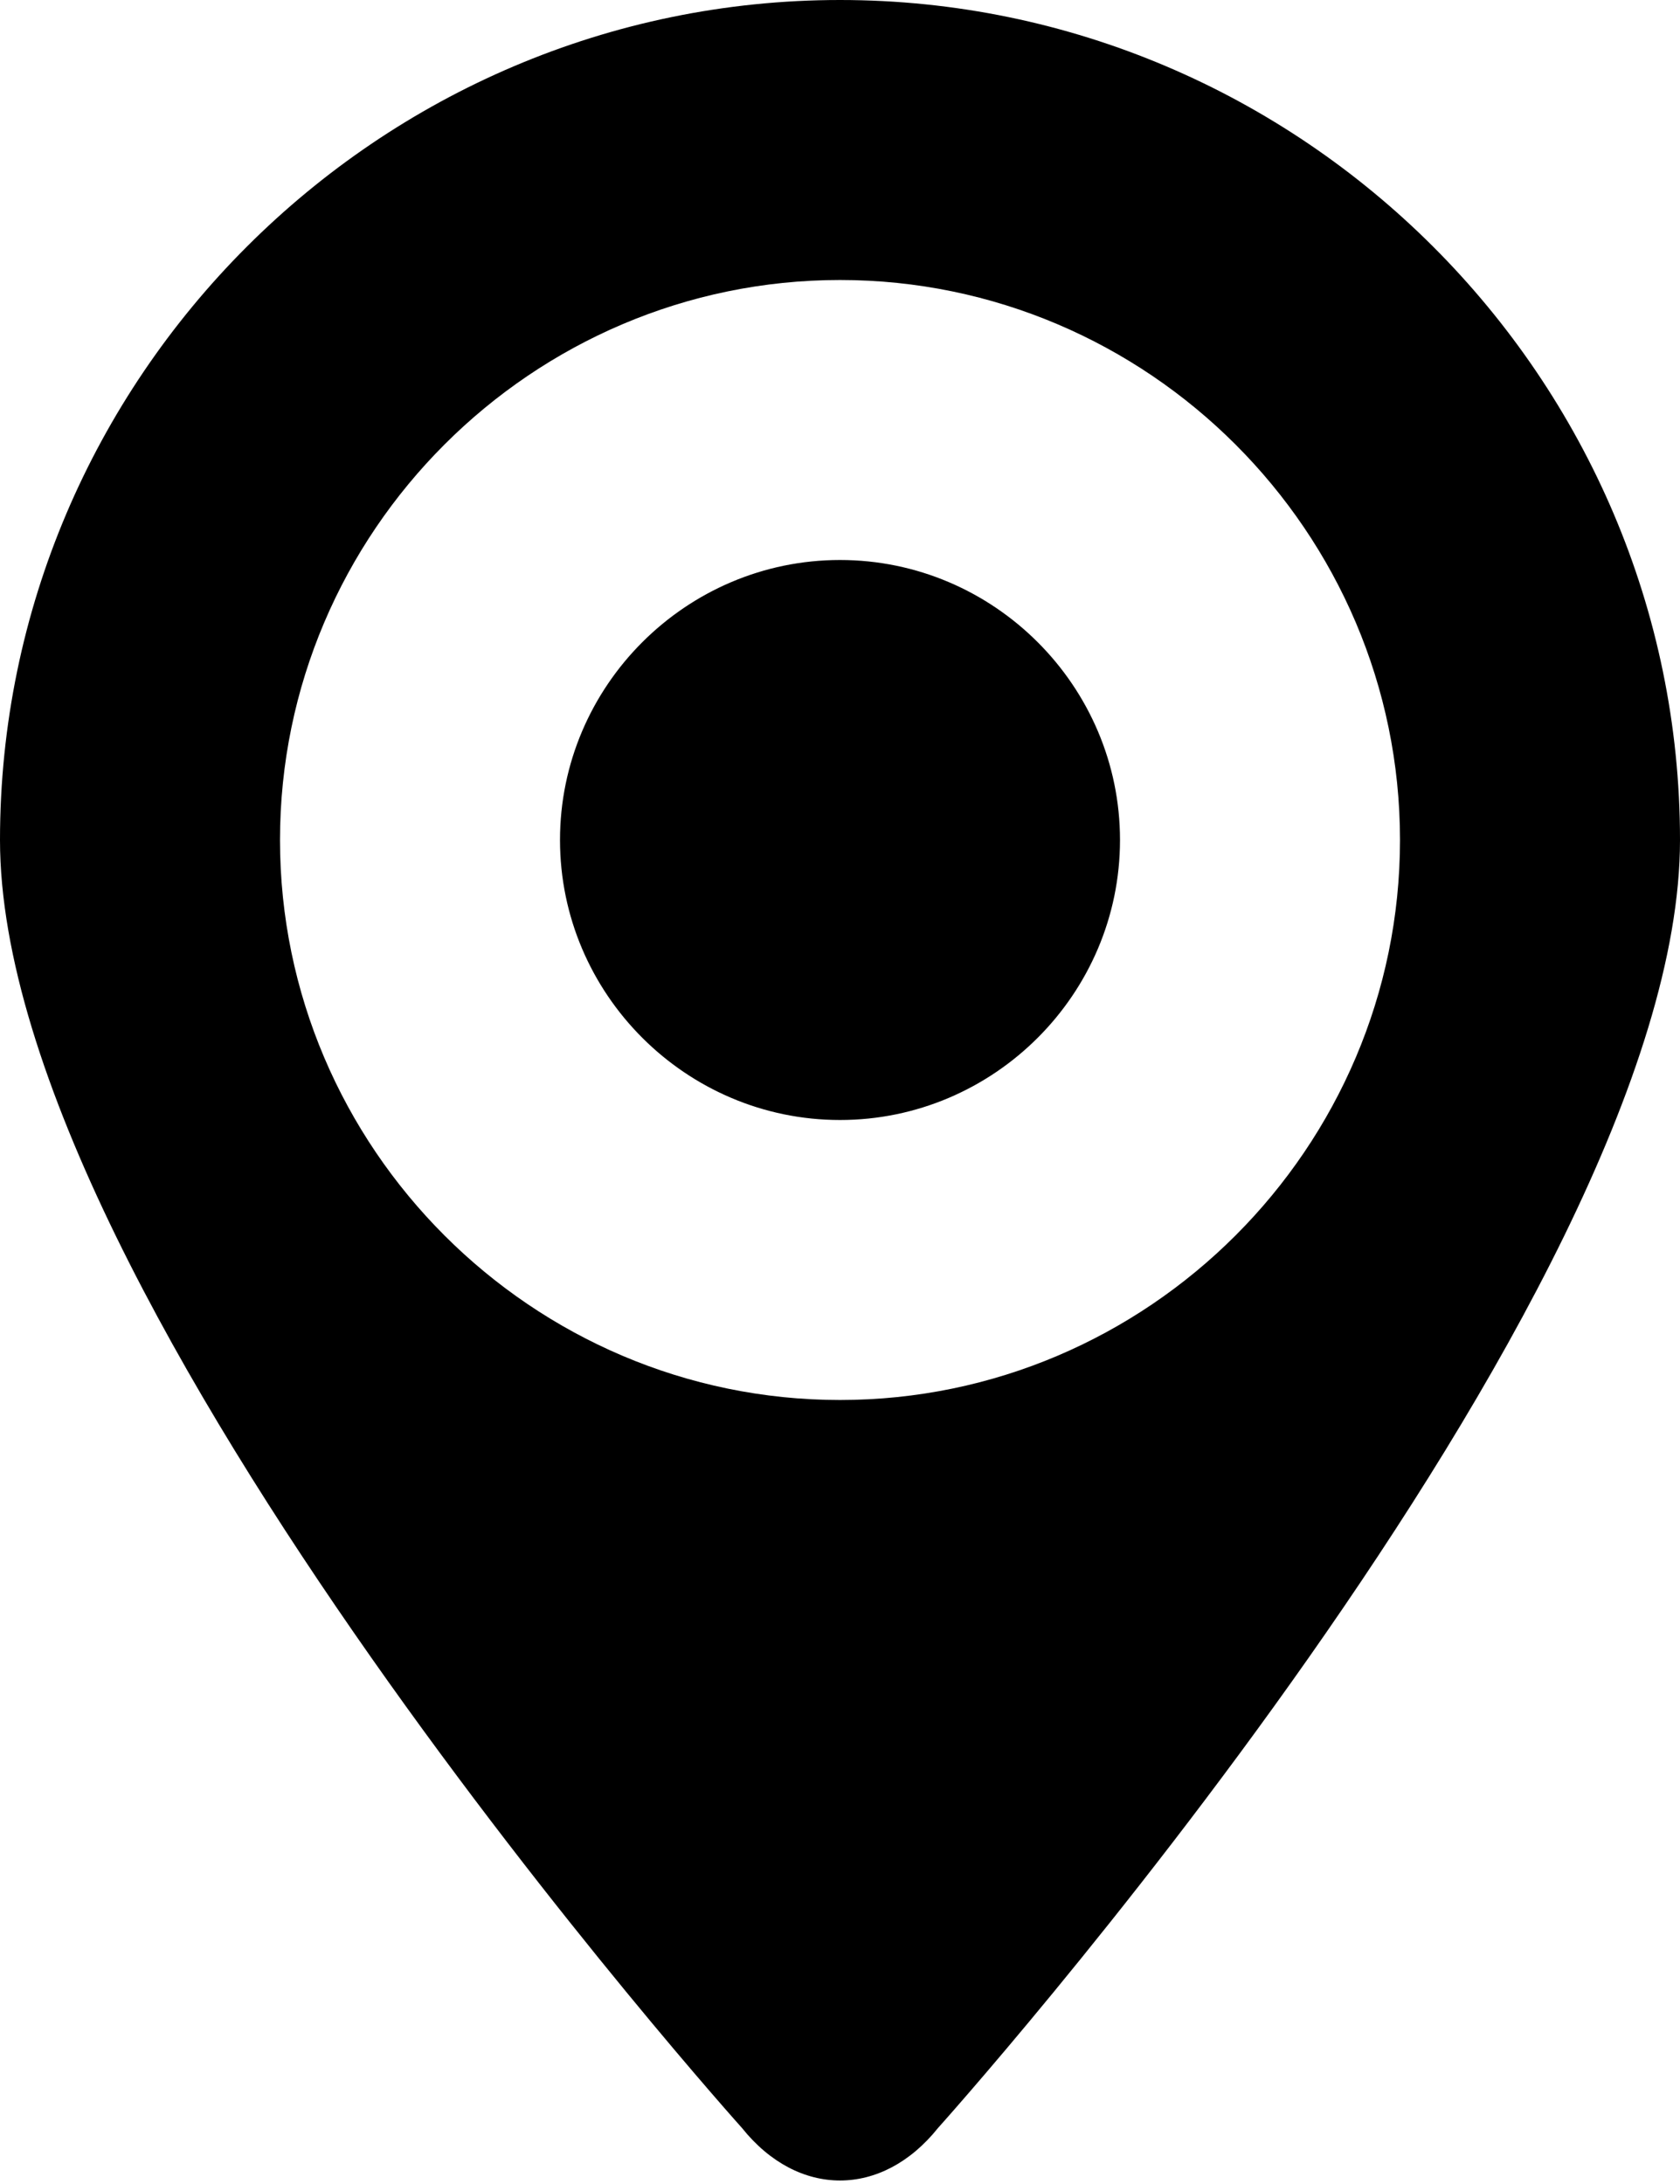
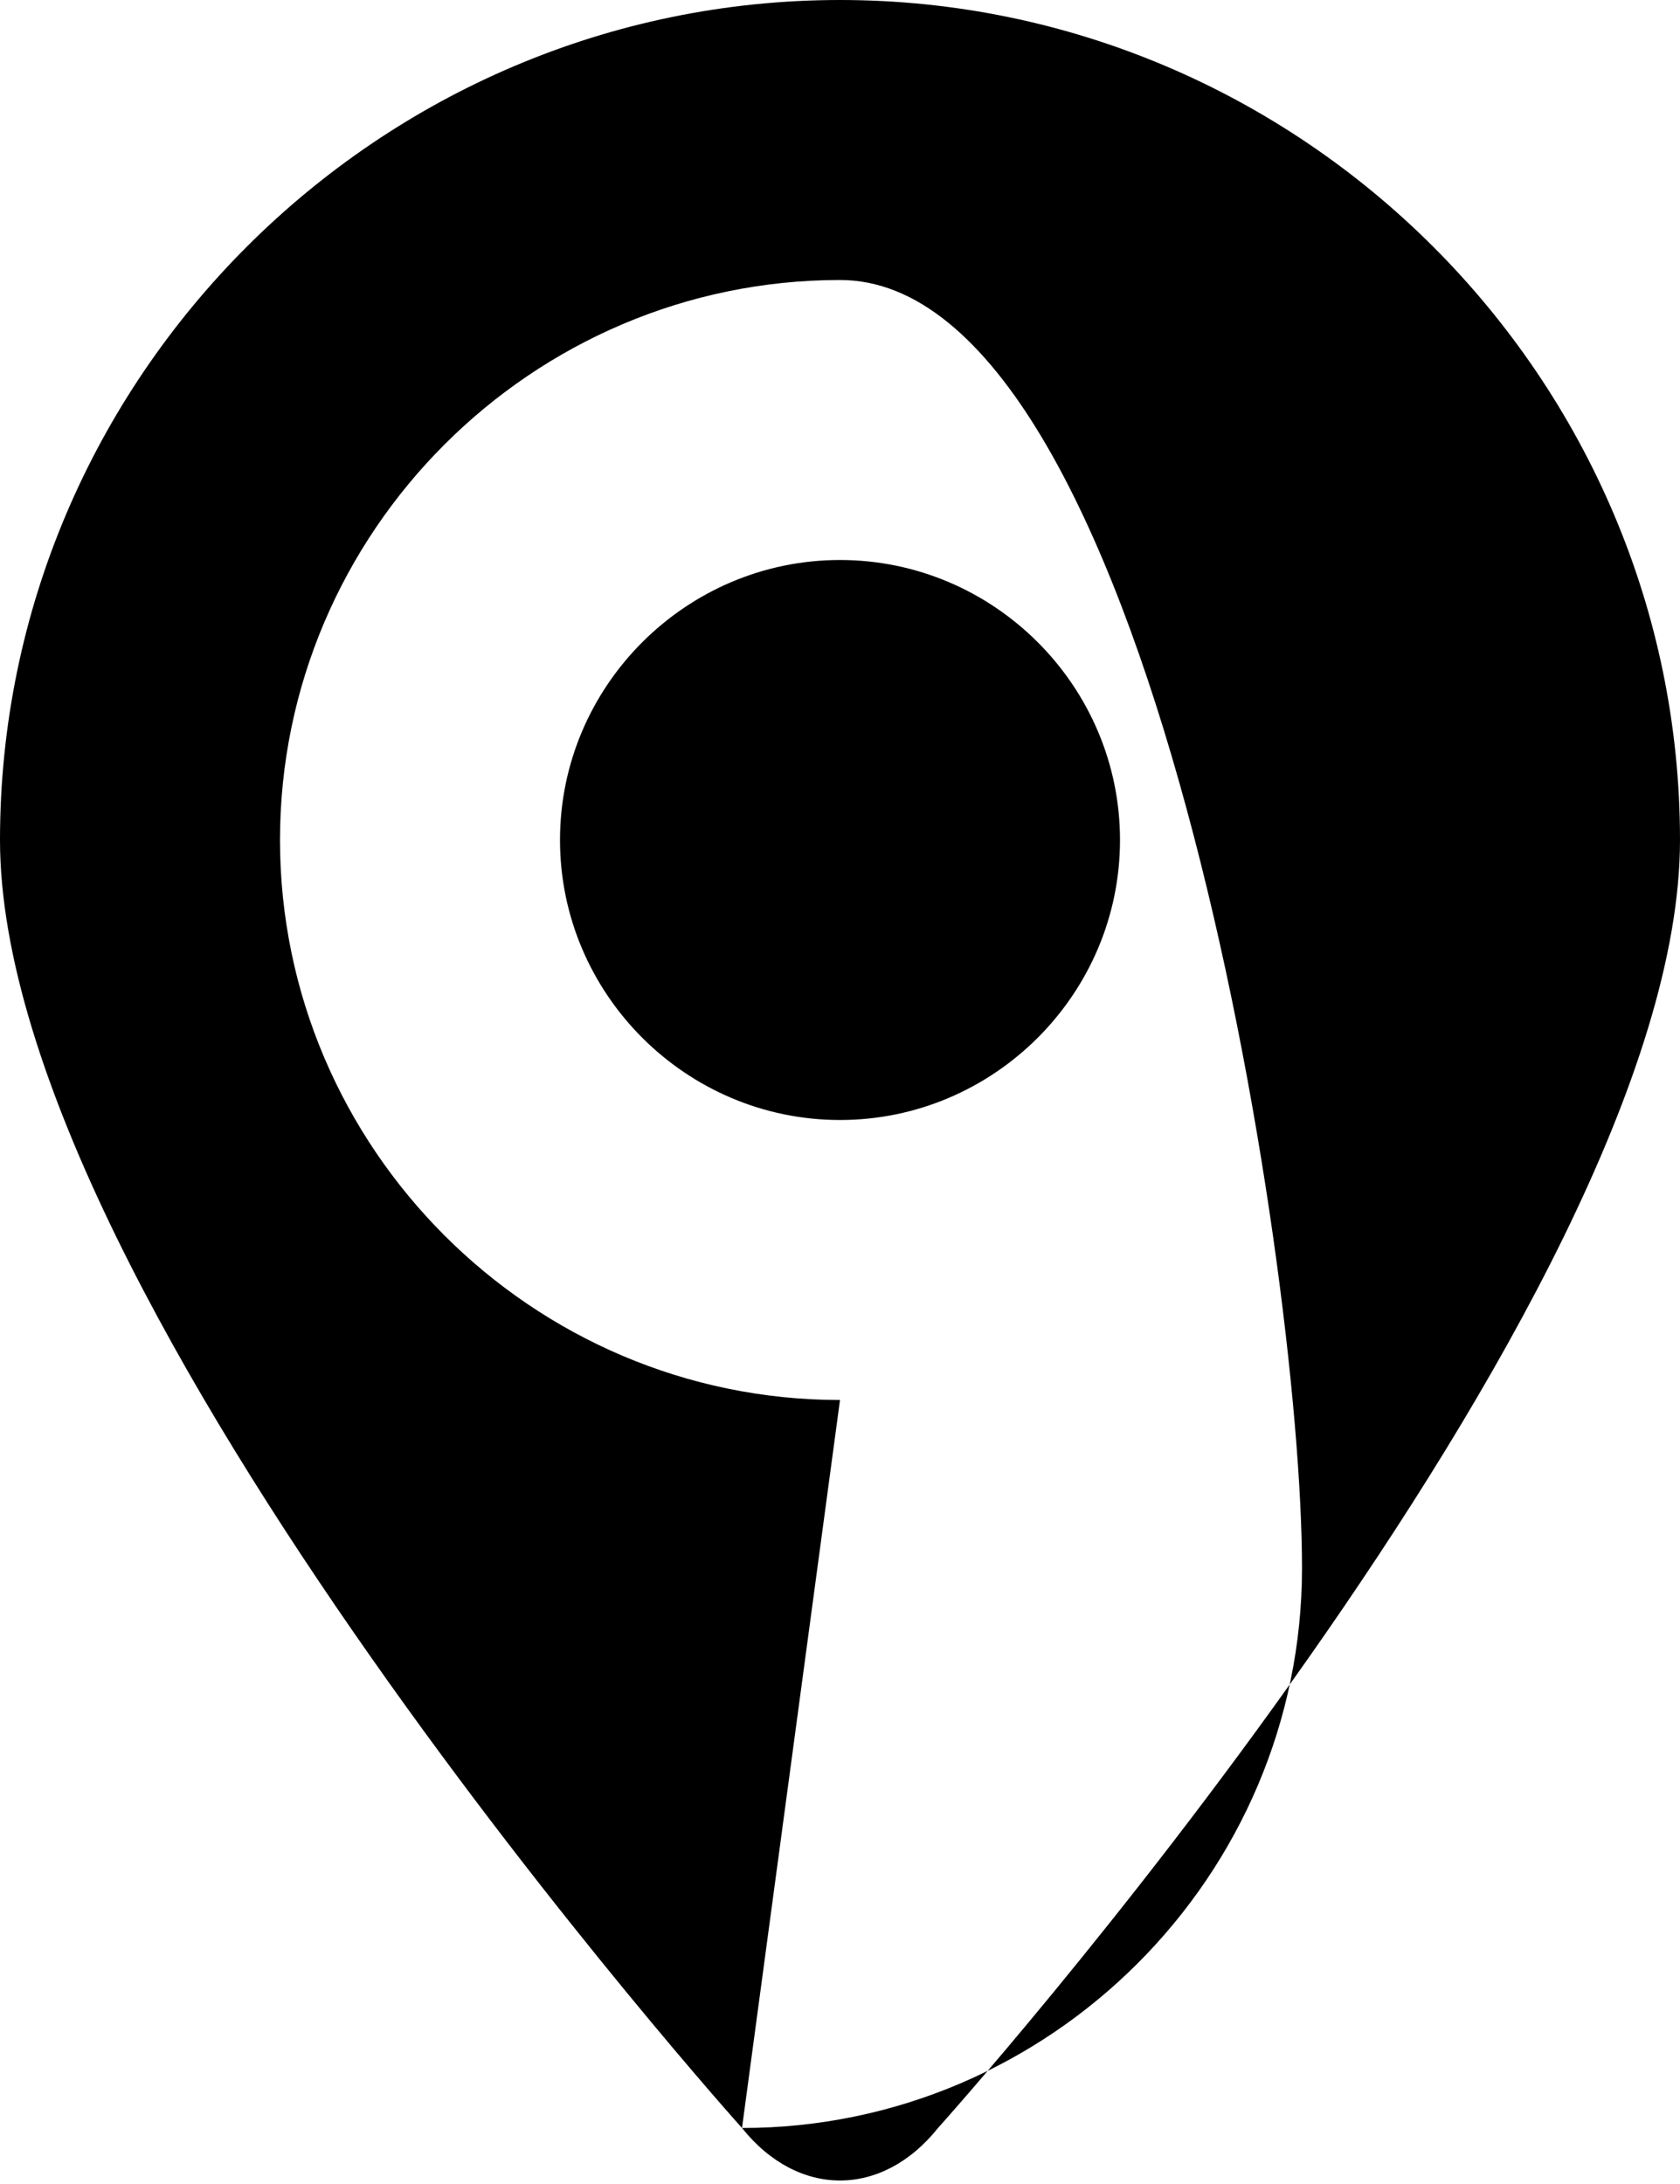
<svg xmlns="http://www.w3.org/2000/svg" version="1.1" id="Layer_1" x="0px" y="0px" viewBox="0 0 12 15.6" style="enable-background:new 0 0 12 15.6;" xml:space="preserve">
  <style type="text/css">
	.st0{fill-rule:evenodd;clip-rule:evenodd;}
</style>
  <g id="Page-1_7_">
    <g>
      <g id="Contact-Us_01a_8_" transform="translate(-87, -527)">
        <g id="Rectangle-_x2B_-Rectangle-_x2B_-Rectangle-_x2B_-Rectangle-_x2B_-Causeway-bay-_x2B_-HK-Island-Mask_11_" transform="translate(81, 365)">
          <g id="Rectangle-_x2B_-Rectangle-_x2B_-Rectangle-_x2B_-Rectangle-_x2B_-Rectangle-_x2B_-Causeway-bay-_x2B_-HK-Island-_x2B_-Kowloon-_x2B_-Van-Kowloon-_x2B_-Kwai-Chung-Mask_11_">
            <g id="Causeway-bay_11_" transform="translate(0, 0.7)">
              <g id="Group-3_8_" transform="translate(6, 158.3)">
-                 <path id="Pin-Icon_8_" class="st0" d="M5.3,18.2c0,0-5.3-5.9-5.3-9.2s2.7-6,6-6s6,2.7,6,6s-5.3,9.2-5.3,9.2         C6.3,18.7,5.7,18.7,5.3,18.2z M6,13c2.2,0,4-1.8,4-4S8.2,5,6,5S2,6.8,2,9S3.8,13,6,13z M6,11c-1.1,0-2-0.9-2-2s0.9-2,2-2         s2,0.9,2,2S7.1,11,6,11z" />
+                 <path id="Pin-Icon_8_" class="st0" d="M5.3,18.2c0,0-5.3-5.9-5.3-9.2s2.7-6,6-6s6,2.7,6,6s-5.3,9.2-5.3,9.2         C6.3,18.7,5.7,18.7,5.3,18.2z c2.2,0,4-1.8,4-4S8.2,5,6,5S2,6.8,2,9S3.8,13,6,13z M6,11c-1.1,0-2-0.9-2-2s0.9-2,2-2         s2,0.9,2,2S7.1,11,6,11z" />
              </g>
            </g>
          </g>
        </g>
      </g>
    </g>
  </g>
</svg>